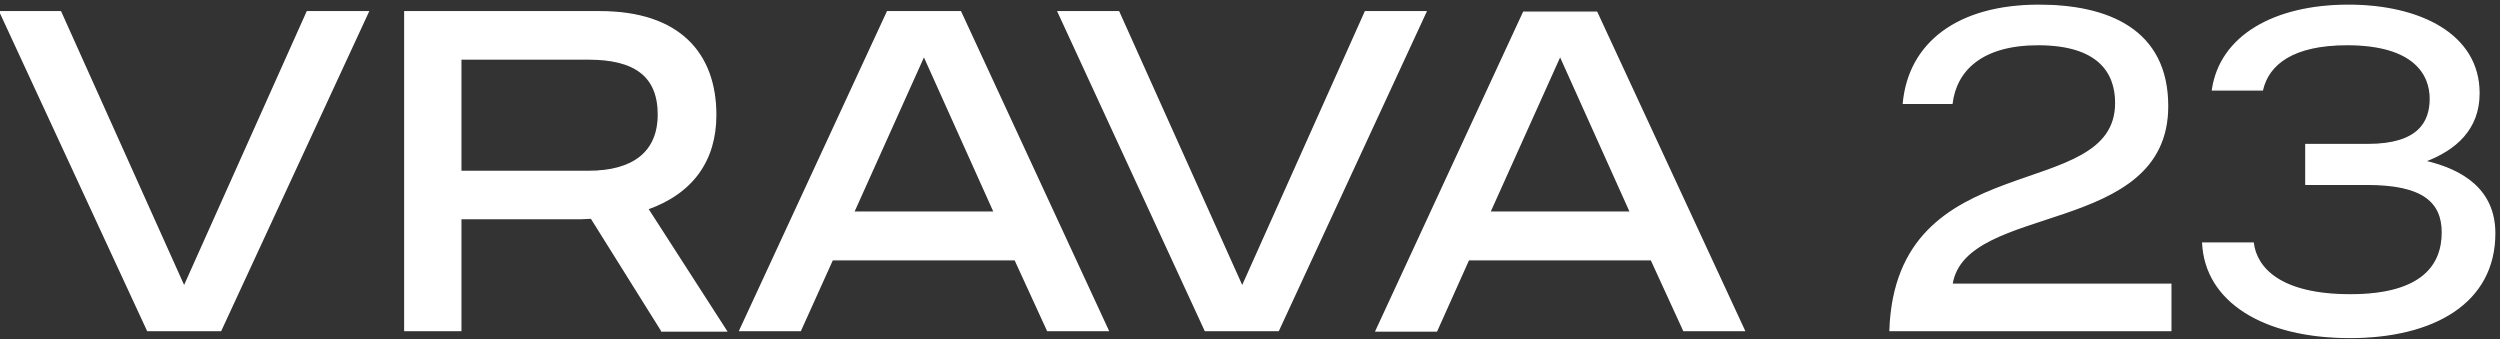
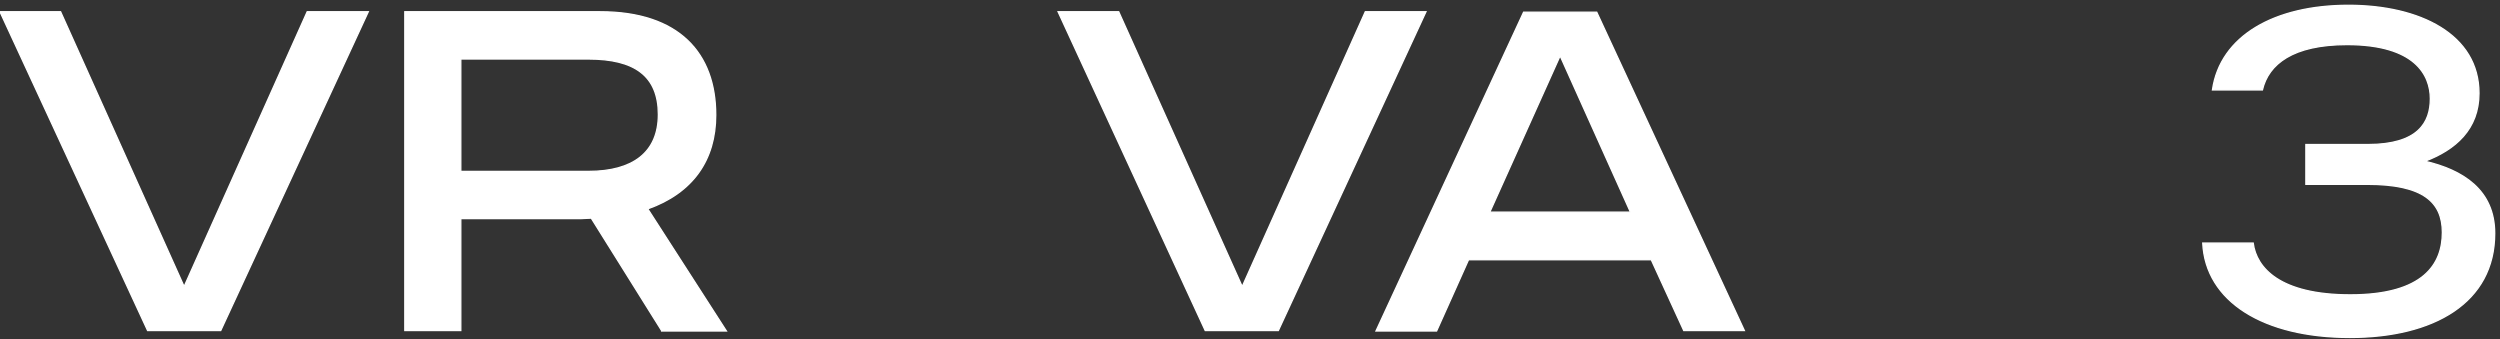
<svg xmlns="http://www.w3.org/2000/svg" id="Capa_1" x="0px" y="0px" viewBox="0 0 472 64" style="enable-background:new 0 0 472 64;" xml:space="preserve">
  <rect x="0" y="0" width="472" height="64" fill="#333333" stroke="none" />
  <style type="text/css">	.st0{fill:#F7F7F5;}	.st1{opacity:0.28;fill:#C7C7B8;}	.st2{fill:#DEDEDE;}	.st3{opacity:0.15;}	.st4{clip-path:url(#SVGID_2_);}	.st5{clip-path:url(#SVGID_6_);}	.st6{fill:#C7C7B8;}	.st7{fill:#FFFFFF;}	.st8{stroke:#000000;stroke-width:0.25;stroke-miterlimit:10;}	.st9{fill:none;stroke:#000000;stroke-width:0.1;stroke-miterlimit:10;}	.st10{opacity:0.78;}	.st11{clip-path:url(#SVGID_22_);}	.st12{fill:#FFCFFF;stroke:#000000;stroke-width:0.1;stroke-miterlimit:10;}	.st13{fill:#FFFF9C;stroke:#000000;stroke-width:0.1;stroke-miterlimit:10;}	.st14{fill:#F0F0F0;}	.st15{clip-path:url(#SVGID_38_);}	.st16{fill:none;stroke:#FFFFFF;stroke-linecap:round;stroke-linejoin:round;stroke-miterlimit:10;}	.st17{fill:none;stroke:#000000;stroke-width:8;stroke-miterlimit:10;}	.st18{fill:none;stroke:#A3A3A3;stroke-width:2;stroke-linecap:round;stroke-linejoin:round;stroke-miterlimit:10;}	.st19{clip-path:url(#SVGID_62_);}	.st20{fill:none;stroke:#000000;stroke-miterlimit:10;}	.st21{clip-path:url(#SVGID_76_);}	.st22{opacity:0.2;}	.st23{opacity:0.39;}	.st24{fill:#FFFFFF;stroke:#FFFFFF;stroke-width:7;stroke-linecap:round;stroke-linejoin:round;stroke-miterlimit:10;}	.st25{fill:none;stroke:#CFCFCF;stroke-width:0.4;stroke-miterlimit:10;}	.st26{stroke:#000000;stroke-width:2;stroke-miterlimit:10;}	.st27{fill:#FFFFFF;stroke:#FFFFFF;stroke-width:0.25;stroke-miterlimit:10;}</style>
  <g>
    <path class="st27" d="M69.53,2.22L41.67,62.41h-13.8L0,2.22h11.44l23.32,51.89L58,2.22H69.53z" />
    <path class="st27" d="M124.91,62.41l-13.28-21.23c-0.61,0-1.31,0.09-1.92,0.09H87v21.14H76.43V2.22h36.86  c14.94,0,21.84,7.86,21.84,19.48c0,8.47-4.28,14.68-12.84,17.73l14.85,23.06h-12.23V62.41z M87,32.36h24.11  c8.39,0,13.19-3.58,13.19-10.74c0-7.34-4.54-10.48-13.19-10.48H87V32.36z" />
-     <path class="st27" d="M191.65,49.04h-34.5l-6.03,13.36h-11.44l27.87-60.19h13.8l27.87,60.19h-11.44L191.65,49.04z M187.72,40.05  l-13.28-29.52l-13.28,29.52H187.72z" />
    <path class="st27" d="M269.22,2.22l-27.87,60.19h-13.8L199.77,2.22h11.44l23.32,51.89l23.24-51.89L269.22,2.22z" />
    <path class="st27" d="M311.76,49.04h-34.5l-6.03,13.45h-11.44l27.87-60.19h13.8l27.87,60.1h-11.44L311.76,49.04z M307.83,40.05  l-13.28-29.52l-13.28,29.52H307.83z" />
-     <path class="st27" d="M409.85,53.67v8.74h-53.02c1.22-35.29,42.63-23.58,42.63-42.98c0-5.94-3.49-11.01-14.68-11.01  c-10.57,0-15.46,4.8-16.25,11.09h-9.17C360.41,8.16,369.58,1,384.96,1c12.93,0,24.28,4.54,24.28,19.04  c0,24.55-38.26,17.99-40.71,33.63H409.85z" />
    <path class="st27" d="M471,44.06c0,13.1-11.53,19.65-27.34,19.65c-16.33,0-27.25-6.81-27.78-17.82h9.52  c0.61,4.72,5.07,9.78,18.34,9.78c13.89,0,17.38-5.85,17.38-11.79c0-5.77-3.67-9.08-14.15-9.08h-11.62v-7.51h11.71  c9.52,0,11.79-4.19,11.79-8.65s-2.88-10.22-15.72-10.22c-10.22,0-14.85,3.67-15.99,8.56h-9.43C419.2,6.77,429.42,1,443.4,1  c13.45,0,24.63,5.5,24.63,16.6c0,6.81-4.45,10.66-10.22,12.84C464.97,32.1,471,35.85,471,44.06z" />
  </g>
</svg>